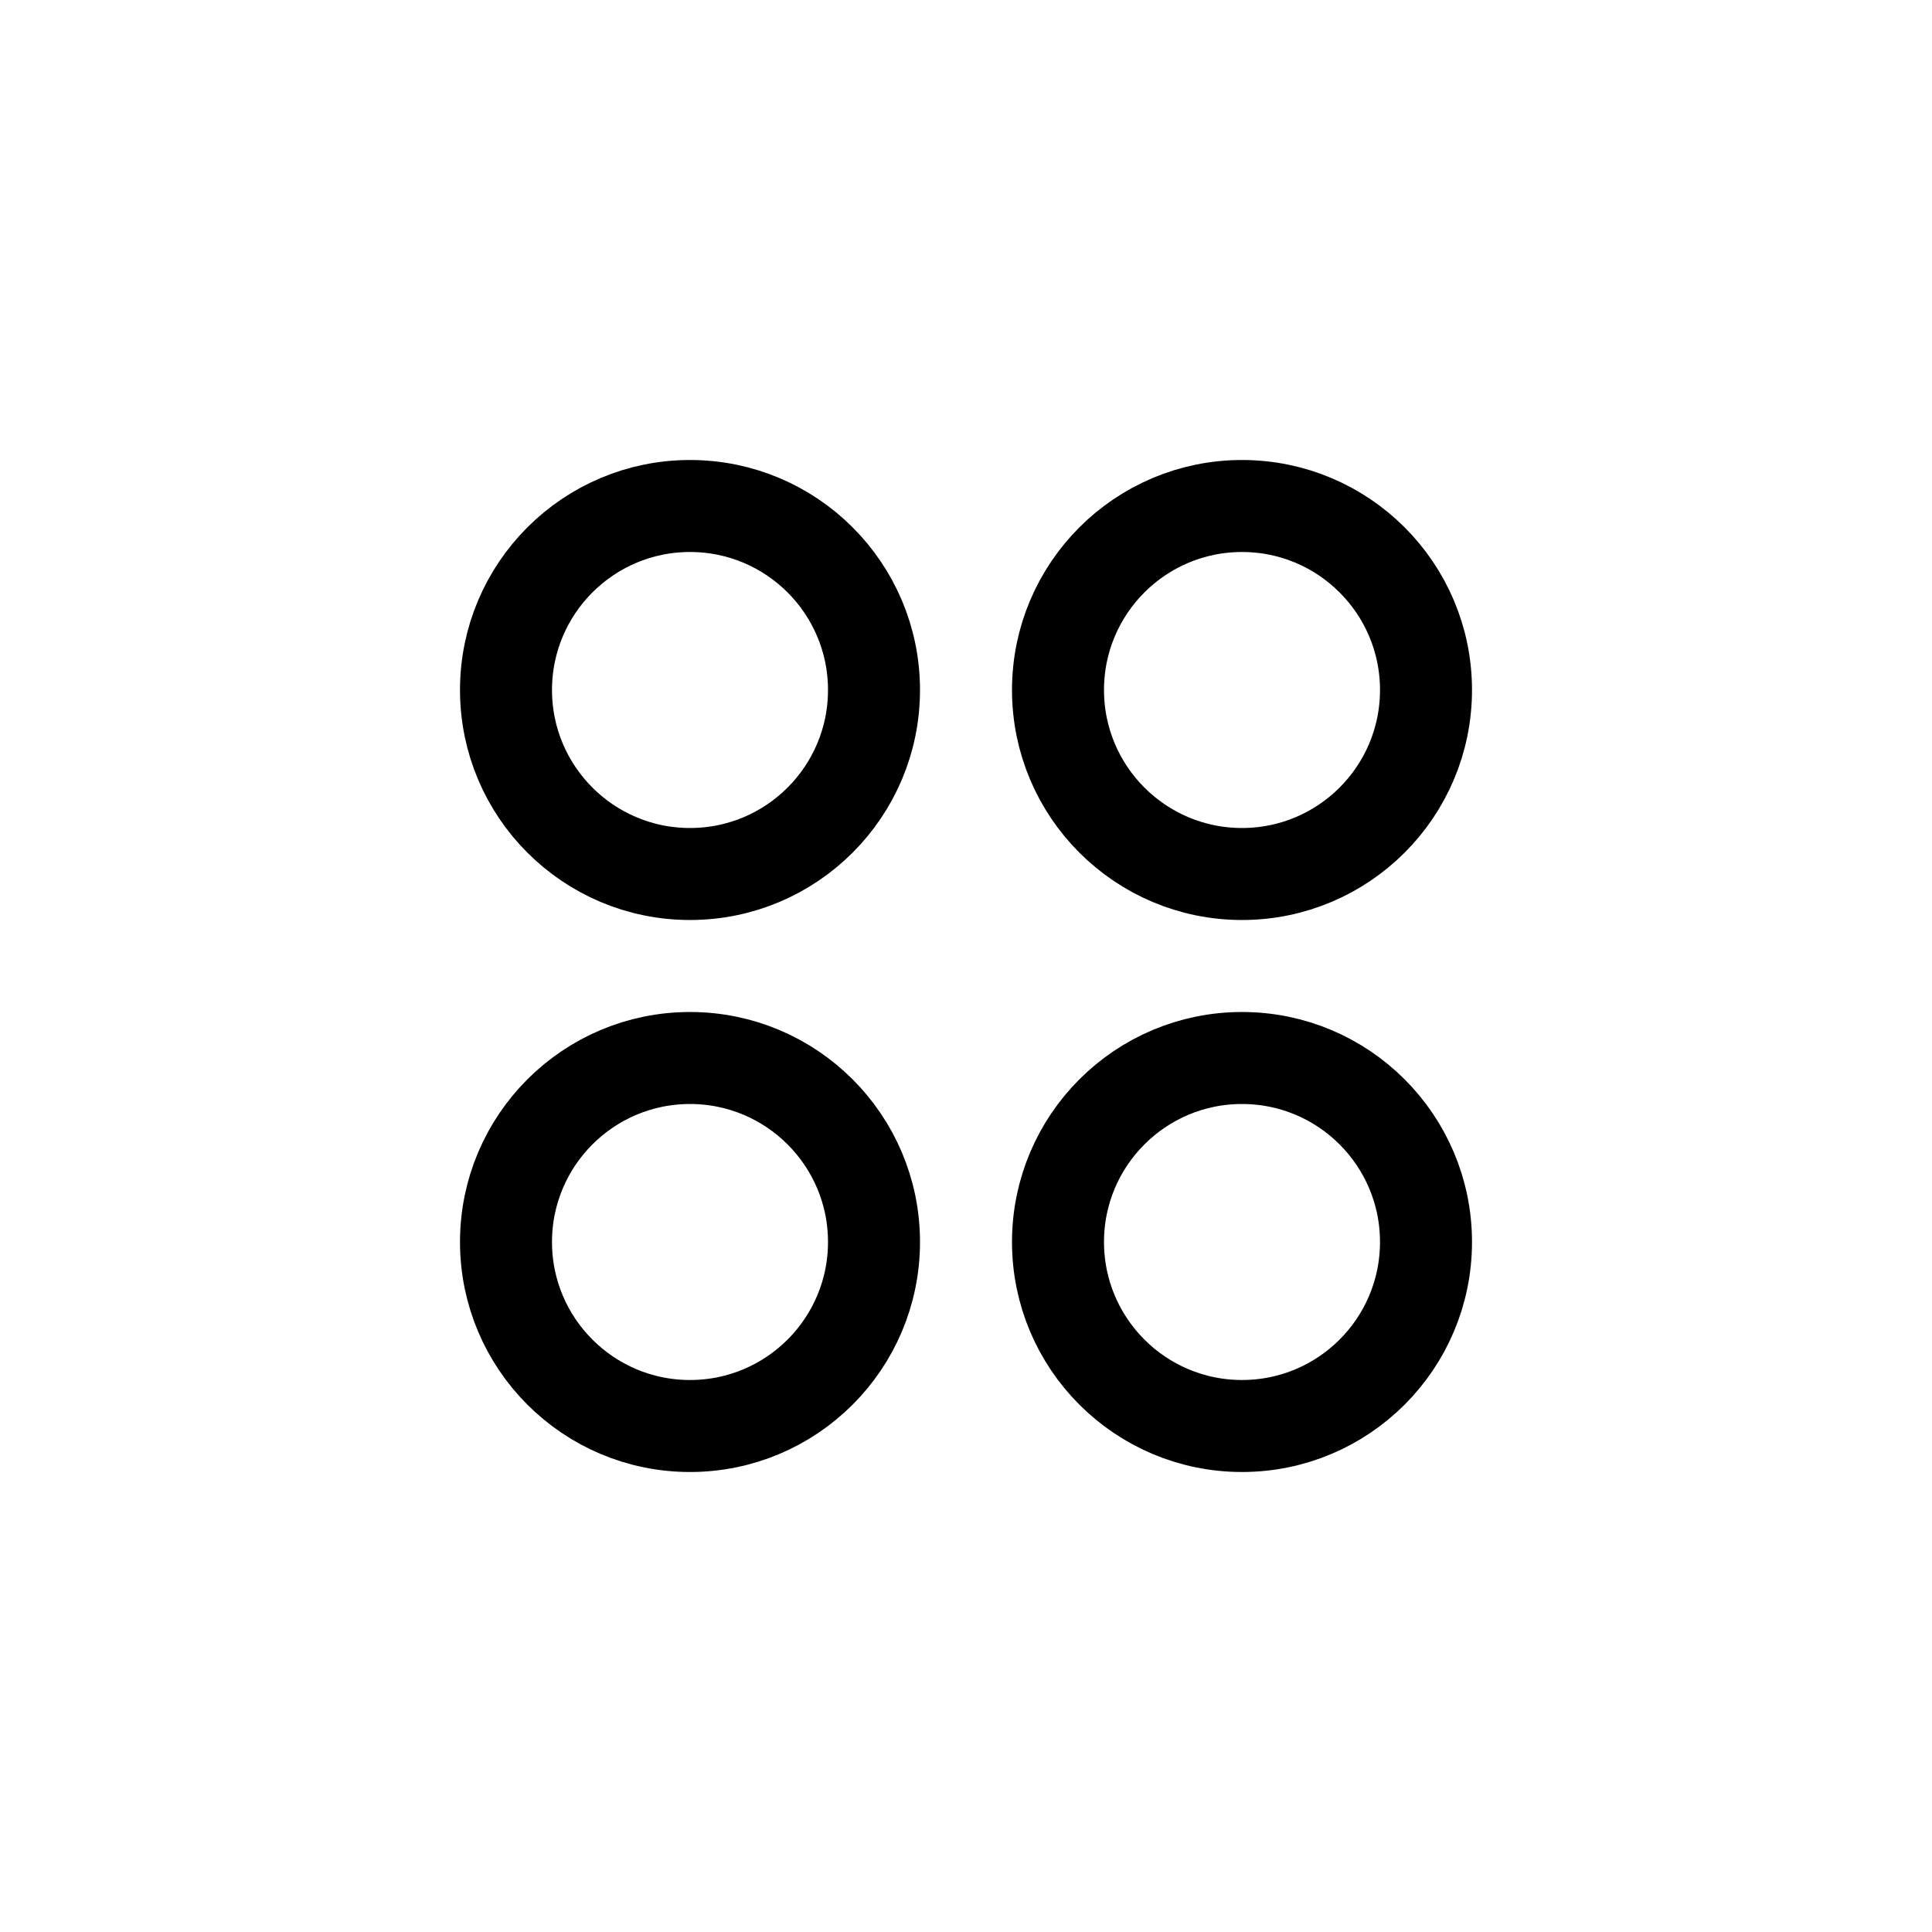
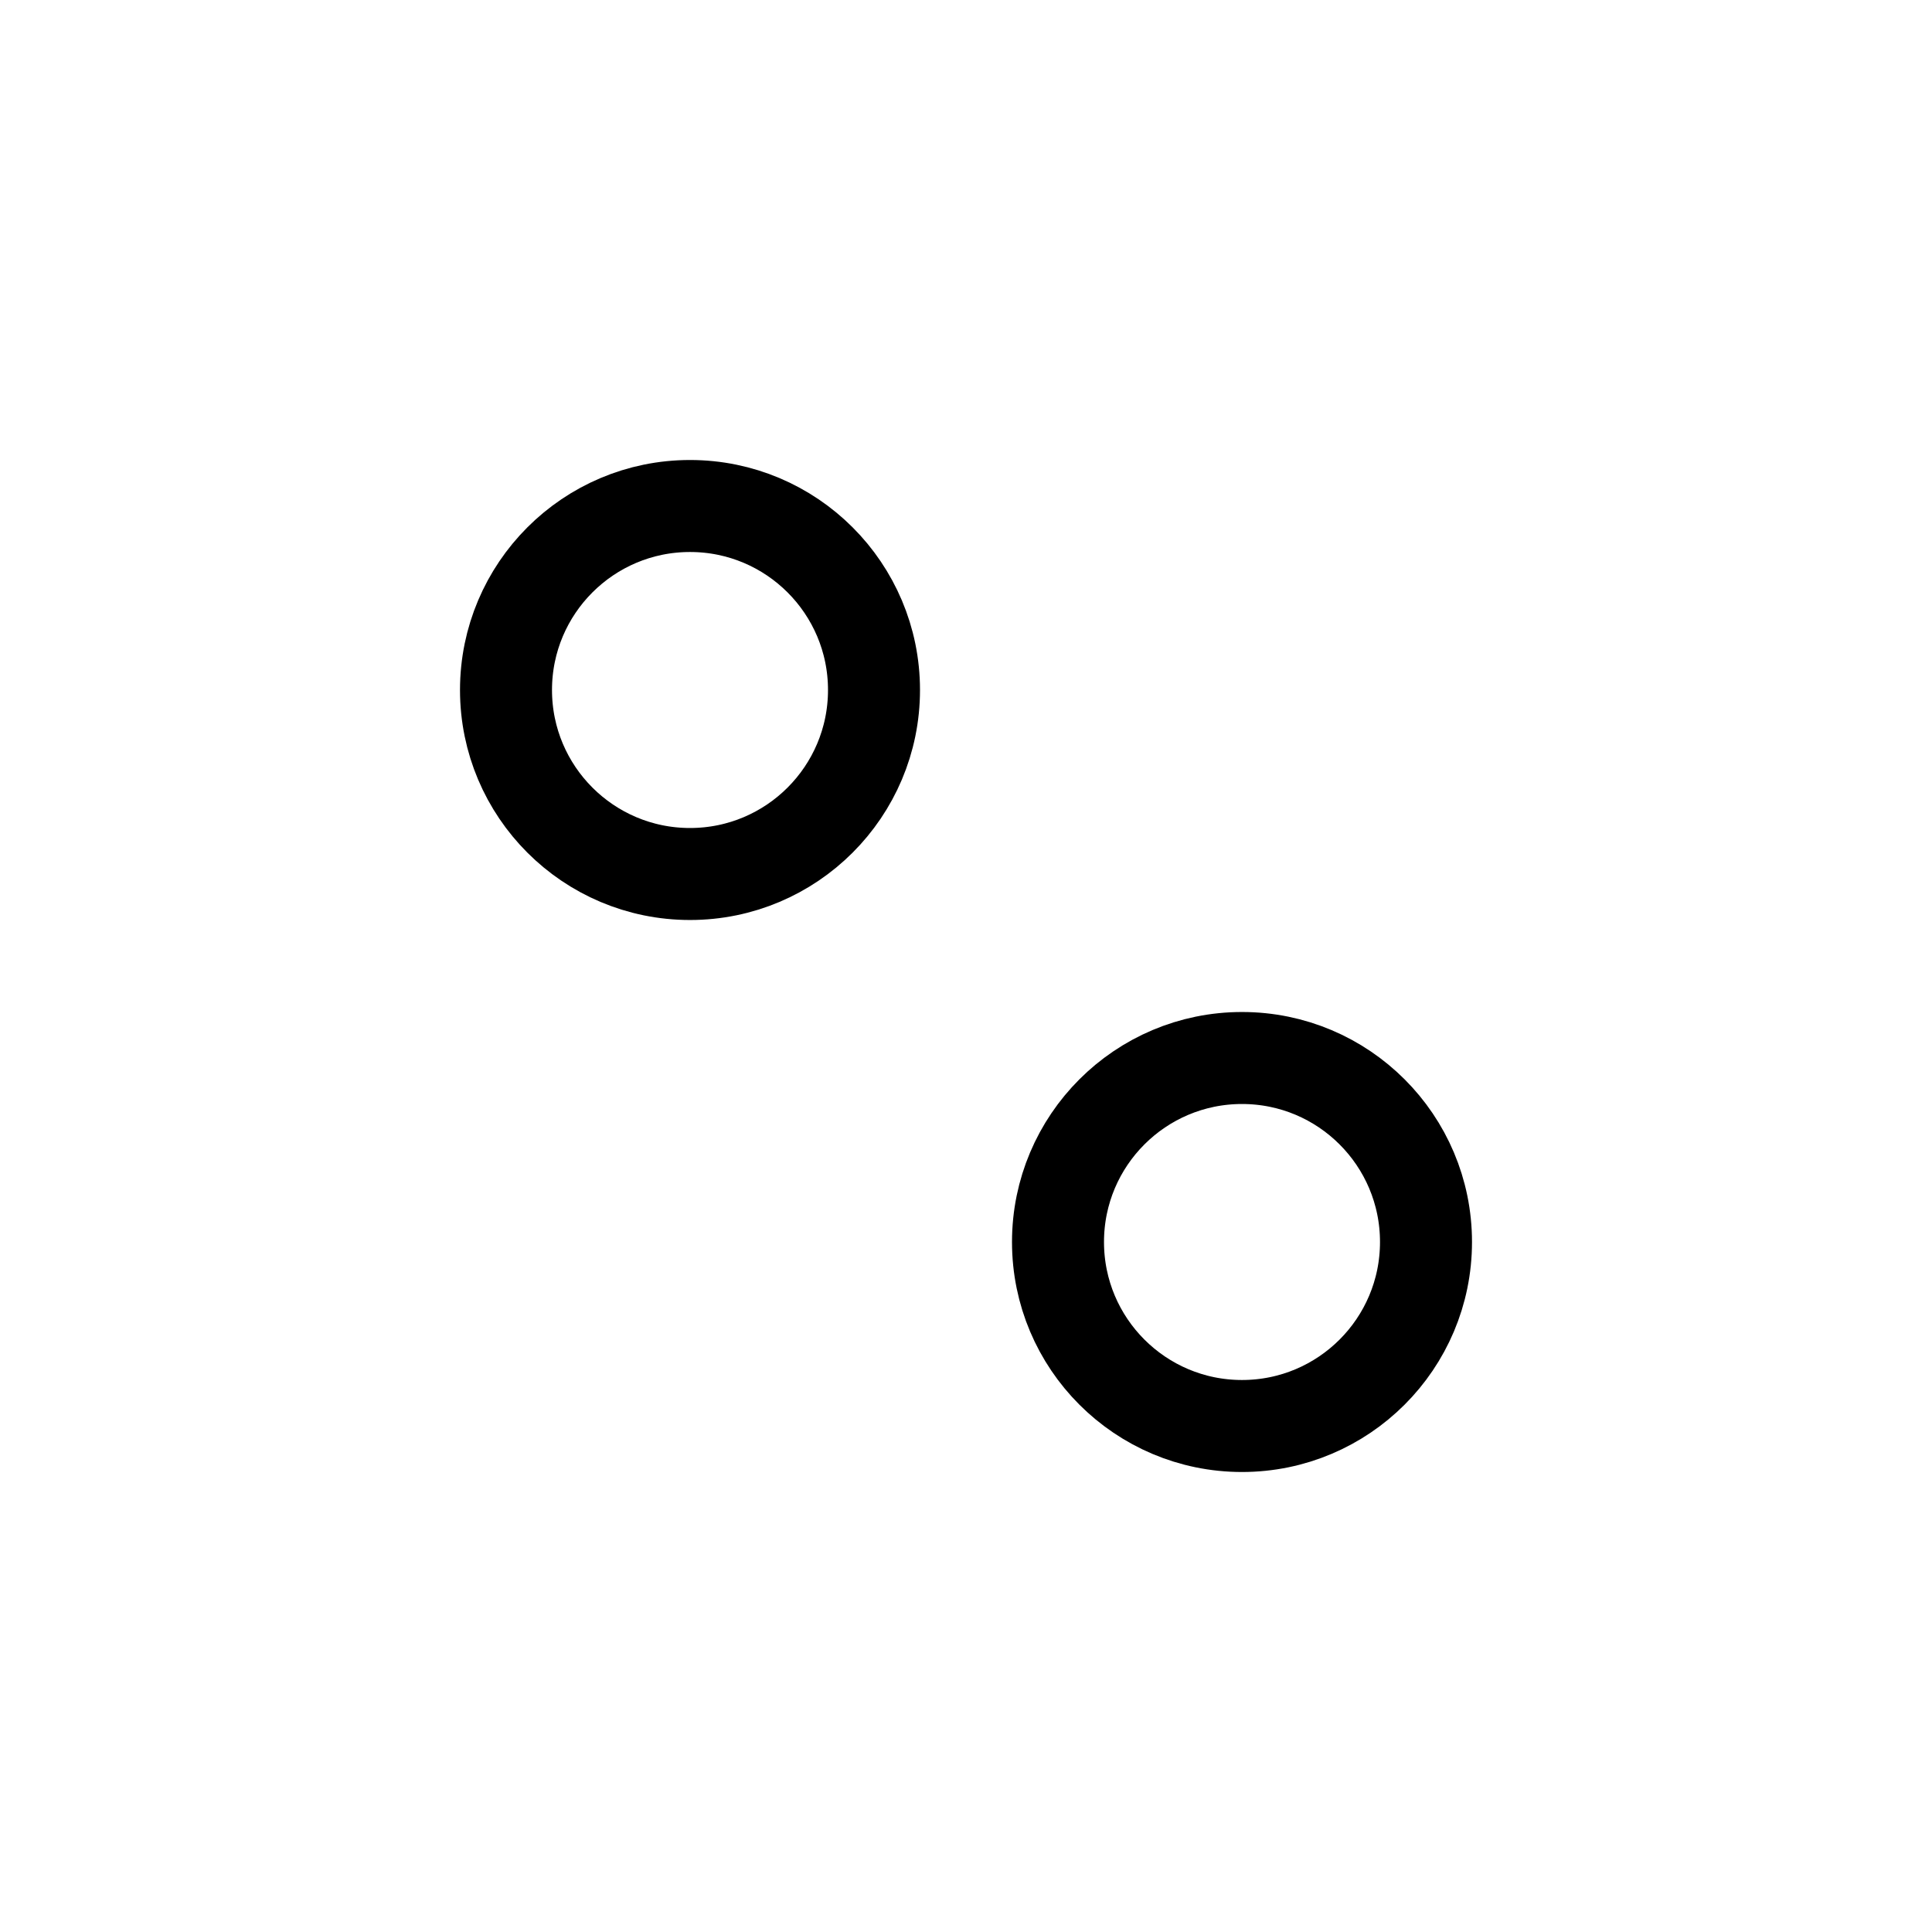
<svg xmlns="http://www.w3.org/2000/svg" width="800px" height="800px" viewBox="0 0 21 21">
  <g fill="none" fill-rule="evenodd" stroke="#000000" stroke-linecap="round" stroke-linejoin="round">
    <circle cx="7.5" cy="7.5" r="2" />
-     <circle cx="13.5" cy="7.5" r="2" />
-     <circle cx="7.5" cy="13.5" r="2" />
    <circle cx="13.5" cy="13.5" r="2" />
  </g>
</svg>